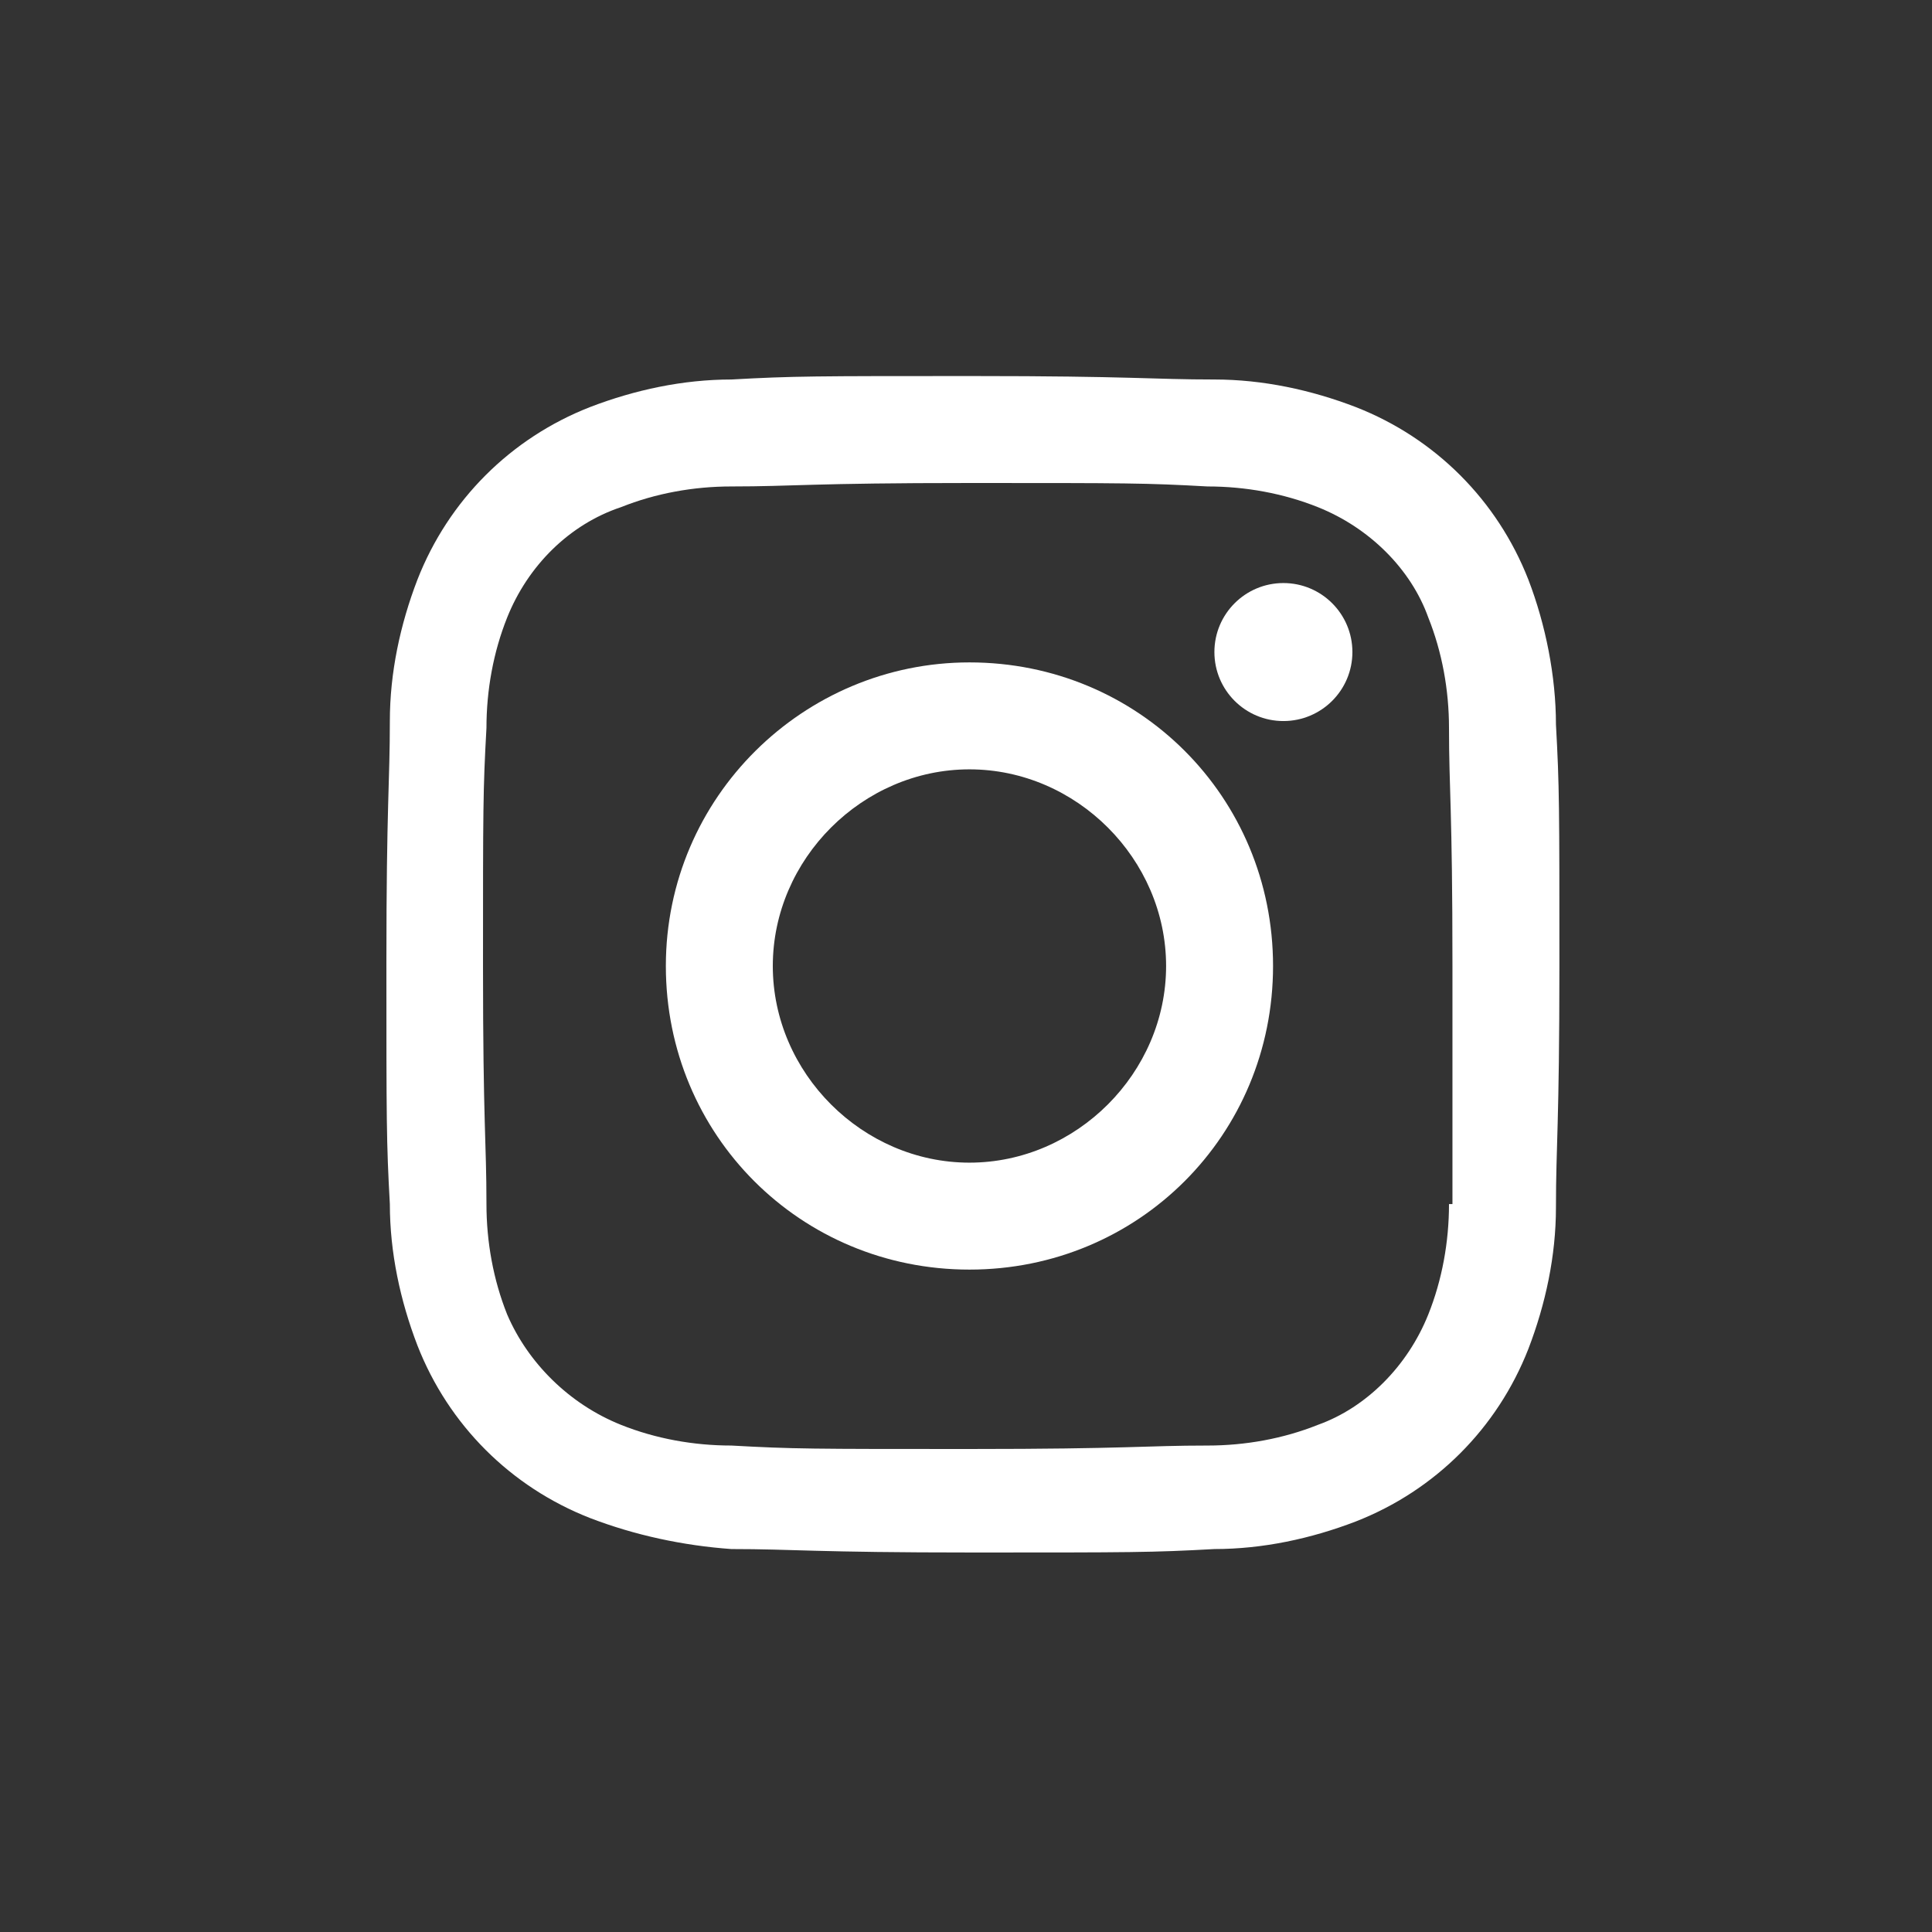
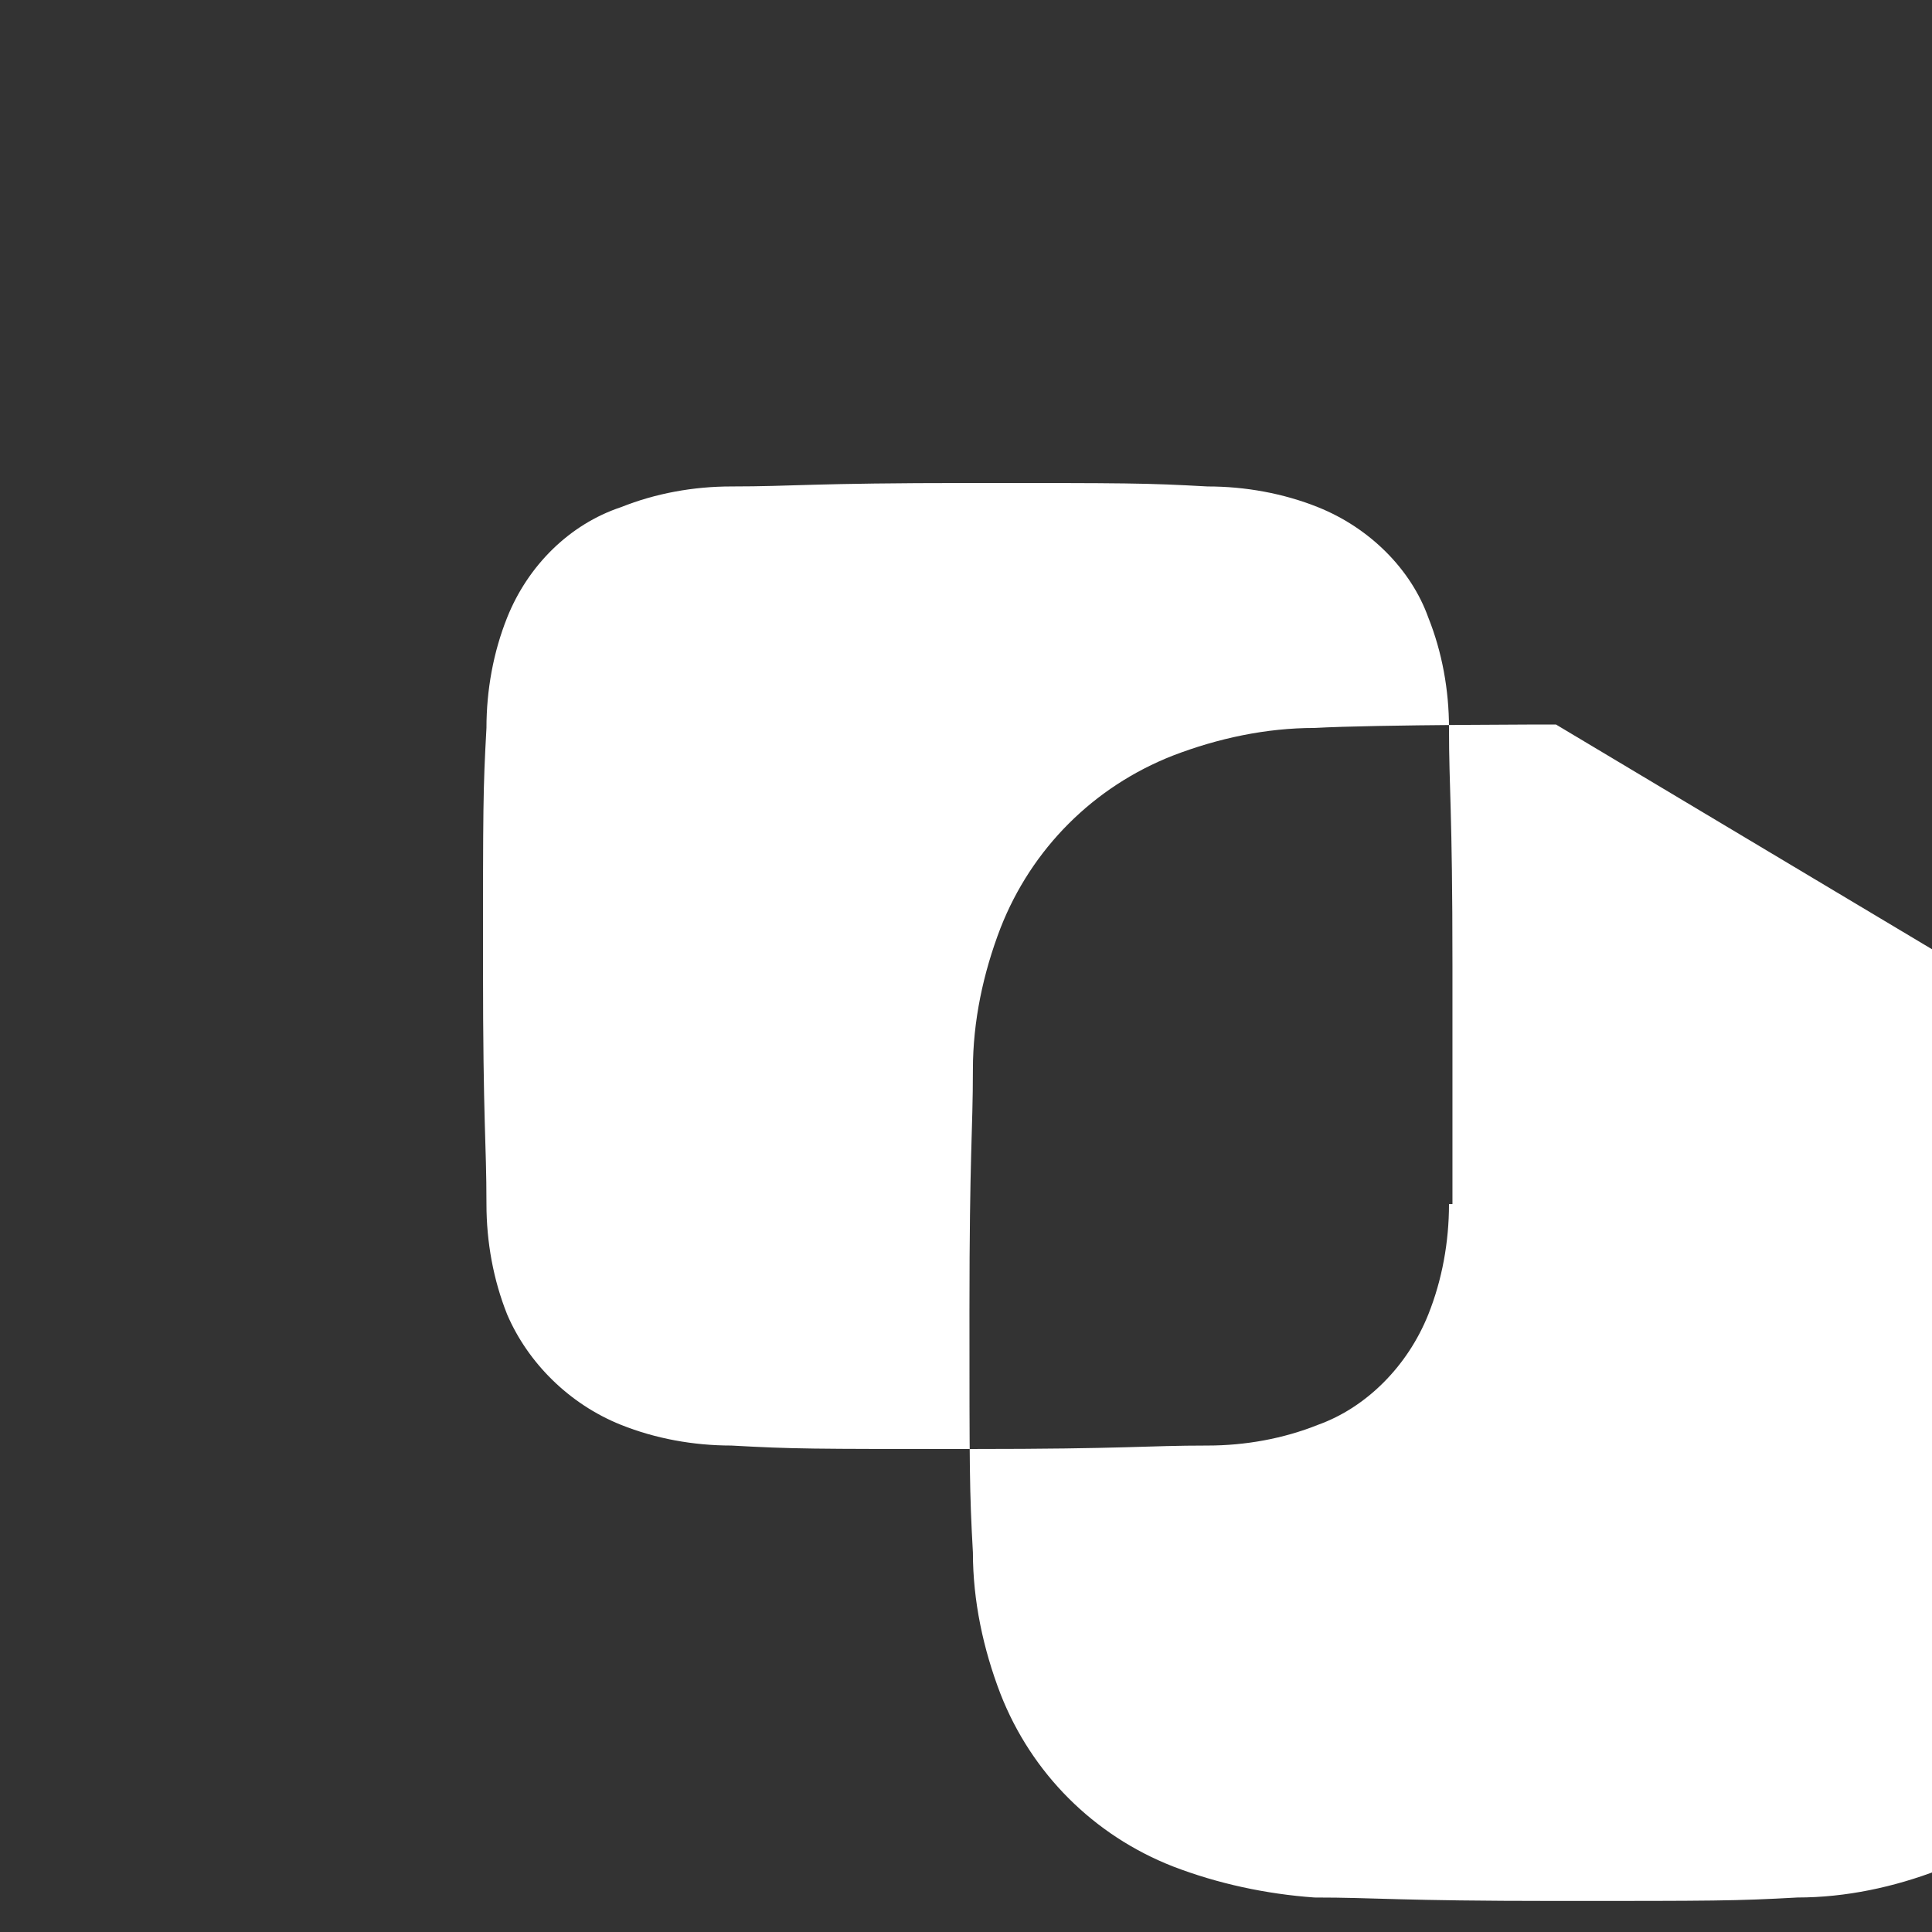
<svg xmlns="http://www.w3.org/2000/svg" id="Layer_2" version="1.1" viewBox="0 0 56 56">
  <rect x="0" y="0" width="56" height="56" fill="#333333" stroke="none" />
  <defs>
    <style>
      .st0 {
        fill: #fff;
      }
    </style>
  </defs>
  <g id="Layer_1-2">
    <g>
-       <path class="st0" d="M28.1,19.2c-4.8,0-8.8,3.9-8.8,8.8s3.9,8.8,8.8,8.8,8.8-3.9,8.8-8.8-3.9-8.8-8.8-8.8ZM28.1,33.7c-3.1,0-5.7-2.6-5.7-5.7s2.6-5.7,5.7-5.7,5.7,2.6,5.7,5.7-2.6,5.7-5.7,5.7Z" />
      <circle class="st0" cx="37.2" cy="18.9" r="2" />
-       <path class="st0" d="M45.1,21c0-1.4-.3-2.9-.8-4.2-.9-2.3-2.7-4.1-5-5-1.3-.5-2.7-.8-4.1-.8-1.8,0-2.4-.1-7-.1s-5.2,0-7,.1c-1.4,0-2.8.3-4.1.8-2.3.9-4.1,2.7-5,5-.5,1.3-.8,2.7-.8,4.1,0,1.8-.1,2.4-.1,7s0,5.2.1,7c0,1.4.3,2.8.8,4.1.9,2.3,2.7,4.1,5,5,1.3.5,2.7.8,4.1.9,1.8,0,2.4.1,7,.1s5.2,0,7-.1c1.4,0,2.8-.3,4.1-.8,2.3-.9,4.1-2.7,5-5,.5-1.3.8-2.7.8-4.1,0-1.8.1-2.4.1-7s0-5.2-.1-7ZM42,34.9h0c0,1.1-.2,2.2-.6,3.2-.6,1.5-1.8,2.7-3.2,3.2-1,.4-2.1.6-3.2.6-1.8,0-2.3.1-6.9.1s-5.1,0-6.9-.1c-1.1,0-2.2-.2-3.2-.6-1.5-.6-2.7-1.8-3.3-3.2-.4-1-.6-2.1-.6-3.2,0-1.8-.1-2.3-.1-6.9s0-5.1.1-6.9c0-1.1.2-2.2.6-3.2.6-1.5,1.8-2.7,3.3-3.2,1-.4,2.1-.6,3.2-.6,1.8,0,2.3-.1,6.9-.1s5.1,0,6.9.1c1.1,0,2.2.2,3.2.6,1.5.6,2.7,1.8,3.2,3.2.4,1,.6,2.1.6,3.2,0,1.8.1,2.3.1,6.9s0,5.1,0,6.9Z" />
+       <path class="st0" d="M45.1,21s-5.2,0-7,.1c-1.4,0-2.8.3-4.1.8-2.3.9-4.1,2.7-5,5-.5,1.3-.8,2.7-.8,4.1,0,1.8-.1,2.4-.1,7s0,5.2.1,7c0,1.4.3,2.8.8,4.1.9,2.3,2.7,4.1,5,5,1.3.5,2.7.8,4.1.9,1.8,0,2.4.1,7,.1s5.2,0,7-.1c1.4,0,2.8-.3,4.1-.8,2.3-.9,4.1-2.7,5-5,.5-1.3.8-2.7.8-4.1,0-1.8.1-2.4.1-7s0-5.2-.1-7ZM42,34.9h0c0,1.1-.2,2.2-.6,3.2-.6,1.5-1.8,2.7-3.2,3.2-1,.4-2.1.6-3.2.6-1.8,0-2.3.1-6.9.1s-5.1,0-6.9-.1c-1.1,0-2.2-.2-3.2-.6-1.5-.6-2.7-1.8-3.3-3.2-.4-1-.6-2.1-.6-3.2,0-1.8-.1-2.3-.1-6.9s0-5.1.1-6.9c0-1.1.2-2.2.6-3.2.6-1.5,1.8-2.7,3.3-3.2,1-.4,2.1-.6,3.2-.6,1.8,0,2.3-.1,6.9-.1s5.1,0,6.9.1c1.1,0,2.2.2,3.2.6,1.5.6,2.7,1.8,3.2,3.2.4,1,.6,2.1.6,3.2,0,1.8.1,2.3.1,6.9s0,5.1,0,6.9Z" />
    </g>
  </g>
</svg>